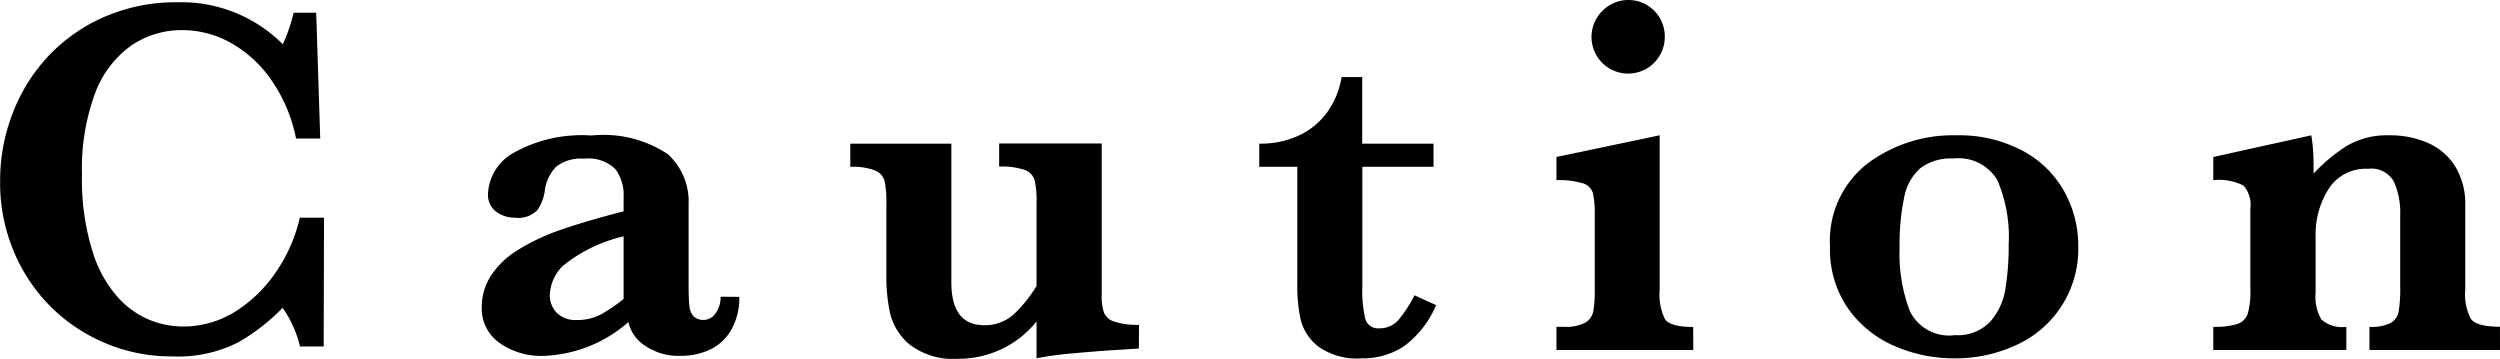
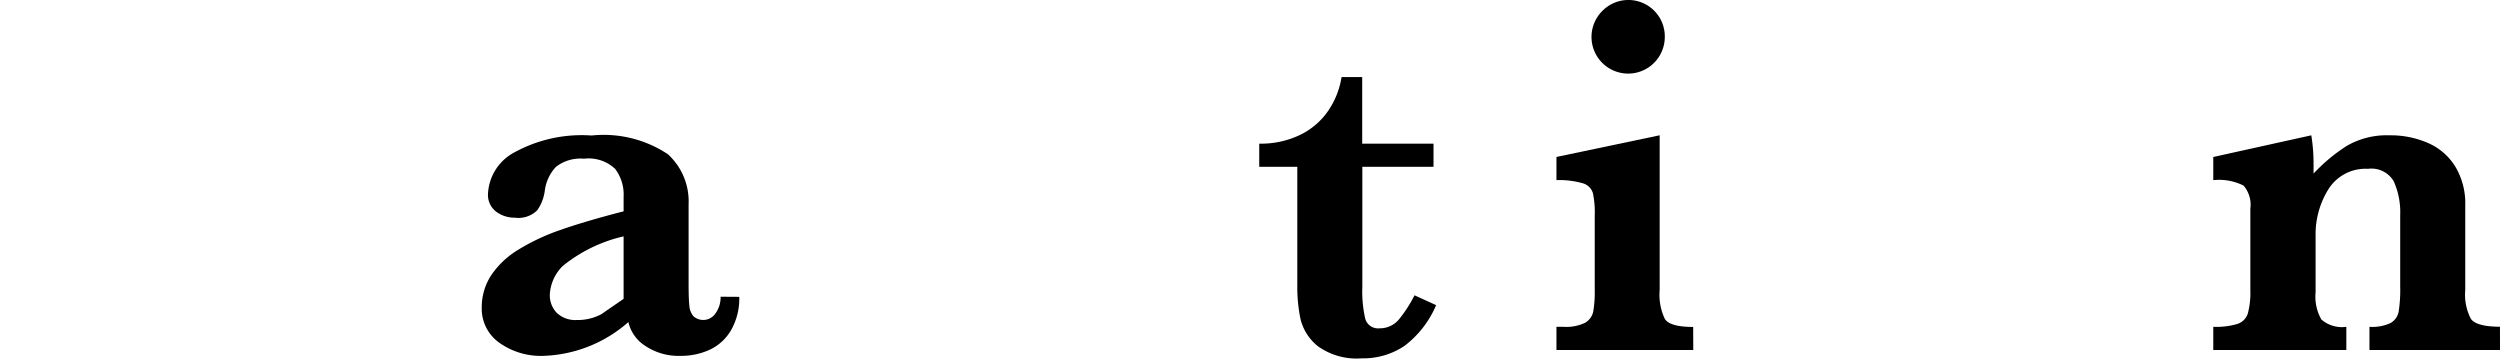
<svg xmlns="http://www.w3.org/2000/svg" width="77.505" height="11.125" viewBox="0 0 77.505 11.125">
  <g id="グループ_1939" data-name="グループ 1939" transform="translate(-1210.665 -697.313)">
-     <path id="パス_3843" data-name="パス 3843" d="M1220.7,708.055h-.734a3.489,3.489,0,0,0-.539-1.2,6.208,6.208,0,0,1-1.36,1.062,4.109,4.109,0,0,1-2.07.445,5.27,5.27,0,0,1-2.652-.7,5.2,5.2,0,0,1-1.949-1.941,5.468,5.468,0,0,1-.727-2.809,5.757,5.757,0,0,1,.4-2.117,5.39,5.39,0,0,1,1.125-1.774,5.282,5.282,0,0,1,1.742-1.2,5.518,5.518,0,0,1,2.215-.437,4.444,4.444,0,0,1,3.281,1.3,5.011,5.011,0,0,0,.336-.977h.7l.125,3.9h-.75a4.784,4.784,0,0,0-.734-1.766,3.788,3.788,0,0,0-1.262-1.184,3.081,3.081,0,0,0-1.528-.41,2.769,2.769,0,0,0-1.6.488,3.179,3.179,0,0,0-1.113,1.489,6.717,6.717,0,0,0-.4,2.492,7.47,7.47,0,0,0,.336,2.418,3.777,3.777,0,0,0,.832,1.457,2.737,2.737,0,0,0,1,.668,2.841,2.841,0,0,0,.938.176,3.035,3.035,0,0,0,1.73-.516,4.29,4.29,0,0,0,1.262-1.3,4.822,4.822,0,0,0,.656-1.558h.75Z" />
-     <path id="パス_3844" data-name="パス 3844" d="M1233.584,706.516a1.988,1.988,0,0,1-.242,1.011,1.5,1.5,0,0,1-.653.618,2.1,2.1,0,0,1-.925.2,1.849,1.849,0,0,1-1.094-.309,1.192,1.192,0,0,1-.524-.738,4.188,4.188,0,0,1-2.625,1.047,2.221,2.221,0,0,1-1.382-.41,1.293,1.293,0,0,1-.539-1.082,1.81,1.81,0,0,1,.289-1,2.674,2.674,0,0,1,.847-.8,6.554,6.554,0,0,1,1.332-.621q.774-.27,1.93-.567v-.445a1.323,1.323,0,0,0-.262-.871,1.2,1.2,0,0,0-.965-.316,1.242,1.242,0,0,0-.867.25,1.313,1.313,0,0,0-.351.757,1.367,1.367,0,0,1-.231.59.827.827,0,0,1-.7.231.938.938,0,0,1-.578-.188.65.65,0,0,1-.25-.554,1.535,1.535,0,0,1,.789-1.266,4.347,4.347,0,0,1,2.422-.539,3.6,3.6,0,0,1,2.363.578,1.976,1.976,0,0,1,.645,1.547V706.1c0,.312.007.542.023.687a.565.565,0,0,0,.129.332.457.457,0,0,0,.688-.1.844.844,0,0,0,.152-.507Zm-3.586.062v-1.937a4.627,4.627,0,0,0-1.887.918,1.338,1.338,0,0,0-.4.879.782.782,0,0,0,.219.578.835.835,0,0,0,.617.218,1.552,1.552,0,0,0,.758-.179A4.822,4.822,0,0,0,1230,706.578Z" />
-     <path id="パス_3845" data-name="パス 3845" d="M1245.972,708.117c-.152.011-.414.028-.789.051s-.8.058-1.262.1a10.55,10.55,0,0,0-1.121.152v-1.141a3.1,3.1,0,0,1-2.414,1.157,2.23,2.23,0,0,1-1.516-.438,1.823,1.823,0,0,1-.609-.965,5.2,5.2,0,0,1-.117-1.129v-2.3a3.021,3.021,0,0,0-.055-.676.5.5,0,0,0-.289-.328,1.9,1.9,0,0,0-.774-.114v-.718h3.133v4.3q0,1.329,1.024,1.328a1.332,1.332,0,0,0,.992-.418,4.153,4.153,0,0,0,.625-.8V703.6a2.89,2.89,0,0,0-.059-.7.486.486,0,0,0-.3-.316,2.195,2.195,0,0,0-.8-.106v-.718h3.179v4.7a1.588,1.588,0,0,0,.071.547.515.515,0,0,0,.32.277,2.311,2.311,0,0,0,.766.1Z" />
+     <path id="パス_3844" data-name="パス 3844" d="M1233.584,706.516a1.988,1.988,0,0,1-.242,1.011,1.5,1.5,0,0,1-.653.618,2.1,2.1,0,0,1-.925.2,1.849,1.849,0,0,1-1.094-.309,1.192,1.192,0,0,1-.524-.738,4.188,4.188,0,0,1-2.625,1.047,2.221,2.221,0,0,1-1.382-.41,1.293,1.293,0,0,1-.539-1.082,1.81,1.81,0,0,1,.289-1,2.674,2.674,0,0,1,.847-.8,6.554,6.554,0,0,1,1.332-.621q.774-.27,1.93-.567v-.445a1.323,1.323,0,0,0-.262-.871,1.2,1.2,0,0,0-.965-.316,1.242,1.242,0,0,0-.867.25,1.313,1.313,0,0,0-.351.757,1.367,1.367,0,0,1-.231.59.827.827,0,0,1-.7.231.938.938,0,0,1-.578-.188.65.65,0,0,1-.25-.554,1.535,1.535,0,0,1,.789-1.266,4.347,4.347,0,0,1,2.422-.539,3.6,3.6,0,0,1,2.363.578,1.976,1.976,0,0,1,.645,1.547V706.1c0,.312.007.542.023.687a.565.565,0,0,0,.129.332.457.457,0,0,0,.688-.1.844.844,0,0,0,.152-.507Zm-3.586.062v-1.937a4.627,4.627,0,0,0-1.887.918,1.338,1.338,0,0,0-.4.879.782.782,0,0,0,.219.578.835.835,0,0,0,.617.218,1.552,1.552,0,0,0,.758-.179Z" />
    <path id="パス_3846" data-name="パス 3846" d="M1255.188,706.773a3.1,3.1,0,0,1-.985,1.266,2.291,2.291,0,0,1-1.32.383,2.057,2.057,0,0,1-1.36-.375,1.54,1.54,0,0,1-.539-.84,4.882,4.882,0,0,1-.1-1.043v-3.68h-1.18v-.718a2.781,2.781,0,0,0,1.289-.282,2.241,2.241,0,0,0,.863-.757,2.566,2.566,0,0,0,.4-1.024h.64v2.063h2.211v.718H1252.9v3.727a3.77,3.77,0,0,0,.09.98.409.409,0,0,0,.442.3.764.764,0,0,0,.617-.293,4.171,4.171,0,0,0,.469-.73Z" />
    <path id="パス_3847" data-name="パス 3847" d="M1263.16,708.164h-4.242v-.719h.227a1.329,1.329,0,0,0,.66-.125.524.524,0,0,0,.254-.351,3.557,3.557,0,0,0,.046-.664v-2.321a2.8,2.8,0,0,0-.058-.687.457.457,0,0,0-.305-.3,2.655,2.655,0,0,0-.824-.1v-.718l3.2-.672v4.8a1.727,1.727,0,0,0,.164.9q.165.242.875.242Zm-.883-9.711a1.136,1.136,0,1,1-1.937-.8,1.129,1.129,0,0,1,1.937.8Z" />
-     <path id="パス_3848" data-name="パス 3848" d="M1275.095,704.945a3.263,3.263,0,0,1-1.91,3.059,4.437,4.437,0,0,1-1.926.418,4.615,4.615,0,0,1-1.863-.383,3.406,3.406,0,0,1-1.438-1.164,3.209,3.209,0,0,1-.559-1.914,3.034,3.034,0,0,1,1.157-2.574,4.412,4.412,0,0,1,2.75-.879,4.209,4.209,0,0,1,2.047.469,3.2,3.2,0,0,1,1.3,1.257A3.454,3.454,0,0,1,1275.095,704.945Zm-2.157-.047a4.461,4.461,0,0,0-.351-2,1.4,1.4,0,0,0-1.367-.671,1.567,1.567,0,0,0-1.012.293,1.589,1.589,0,0,0-.508.906,7.168,7.168,0,0,0-.144,1.59,4.964,4.964,0,0,0,.32,1.945,1.356,1.356,0,0,0,1.4.742,1.385,1.385,0,0,0,1.082-.41,1.976,1.976,0,0,0,.477-1.016A8.127,8.127,0,0,0,1272.938,704.9Z" />
    <path id="パス_3849" data-name="パス 3849" d="M1288.17,708.164h-4.047v-.719a1.328,1.328,0,0,0,.66-.121.515.515,0,0,0,.246-.355,4.362,4.362,0,0,0,.047-.774v-2.211a2.354,2.354,0,0,0-.2-1.05.8.8,0,0,0-.8-.387,1.354,1.354,0,0,0-1.223.629,2.639,2.639,0,0,0-.4,1.449v1.75a1.426,1.426,0,0,0,.18.844.977.977,0,0,0,.773.226v.719h-4.125v-.719a2.3,2.3,0,0,0,.75-.09.5.5,0,0,0,.32-.32,2.463,2.463,0,0,0,.079-.73v-2.524a.907.907,0,0,0-.211-.715,1.7,1.7,0,0,0-.938-.168v-.718l3.039-.672a5.5,5.5,0,0,1,.07.844c0,.067,0,.126,0,.175s0,.106,0,.168a5.269,5.269,0,0,1,1.023-.855,2.459,2.459,0,0,1,1.328-.332,2.9,2.9,0,0,1,1.207.242,1.864,1.864,0,0,1,.84.734,2.216,2.216,0,0,1,.305,1.188V706.3a1.62,1.62,0,0,0,.176.9q.176.242.9.242Z" />
  </g>
</svg>